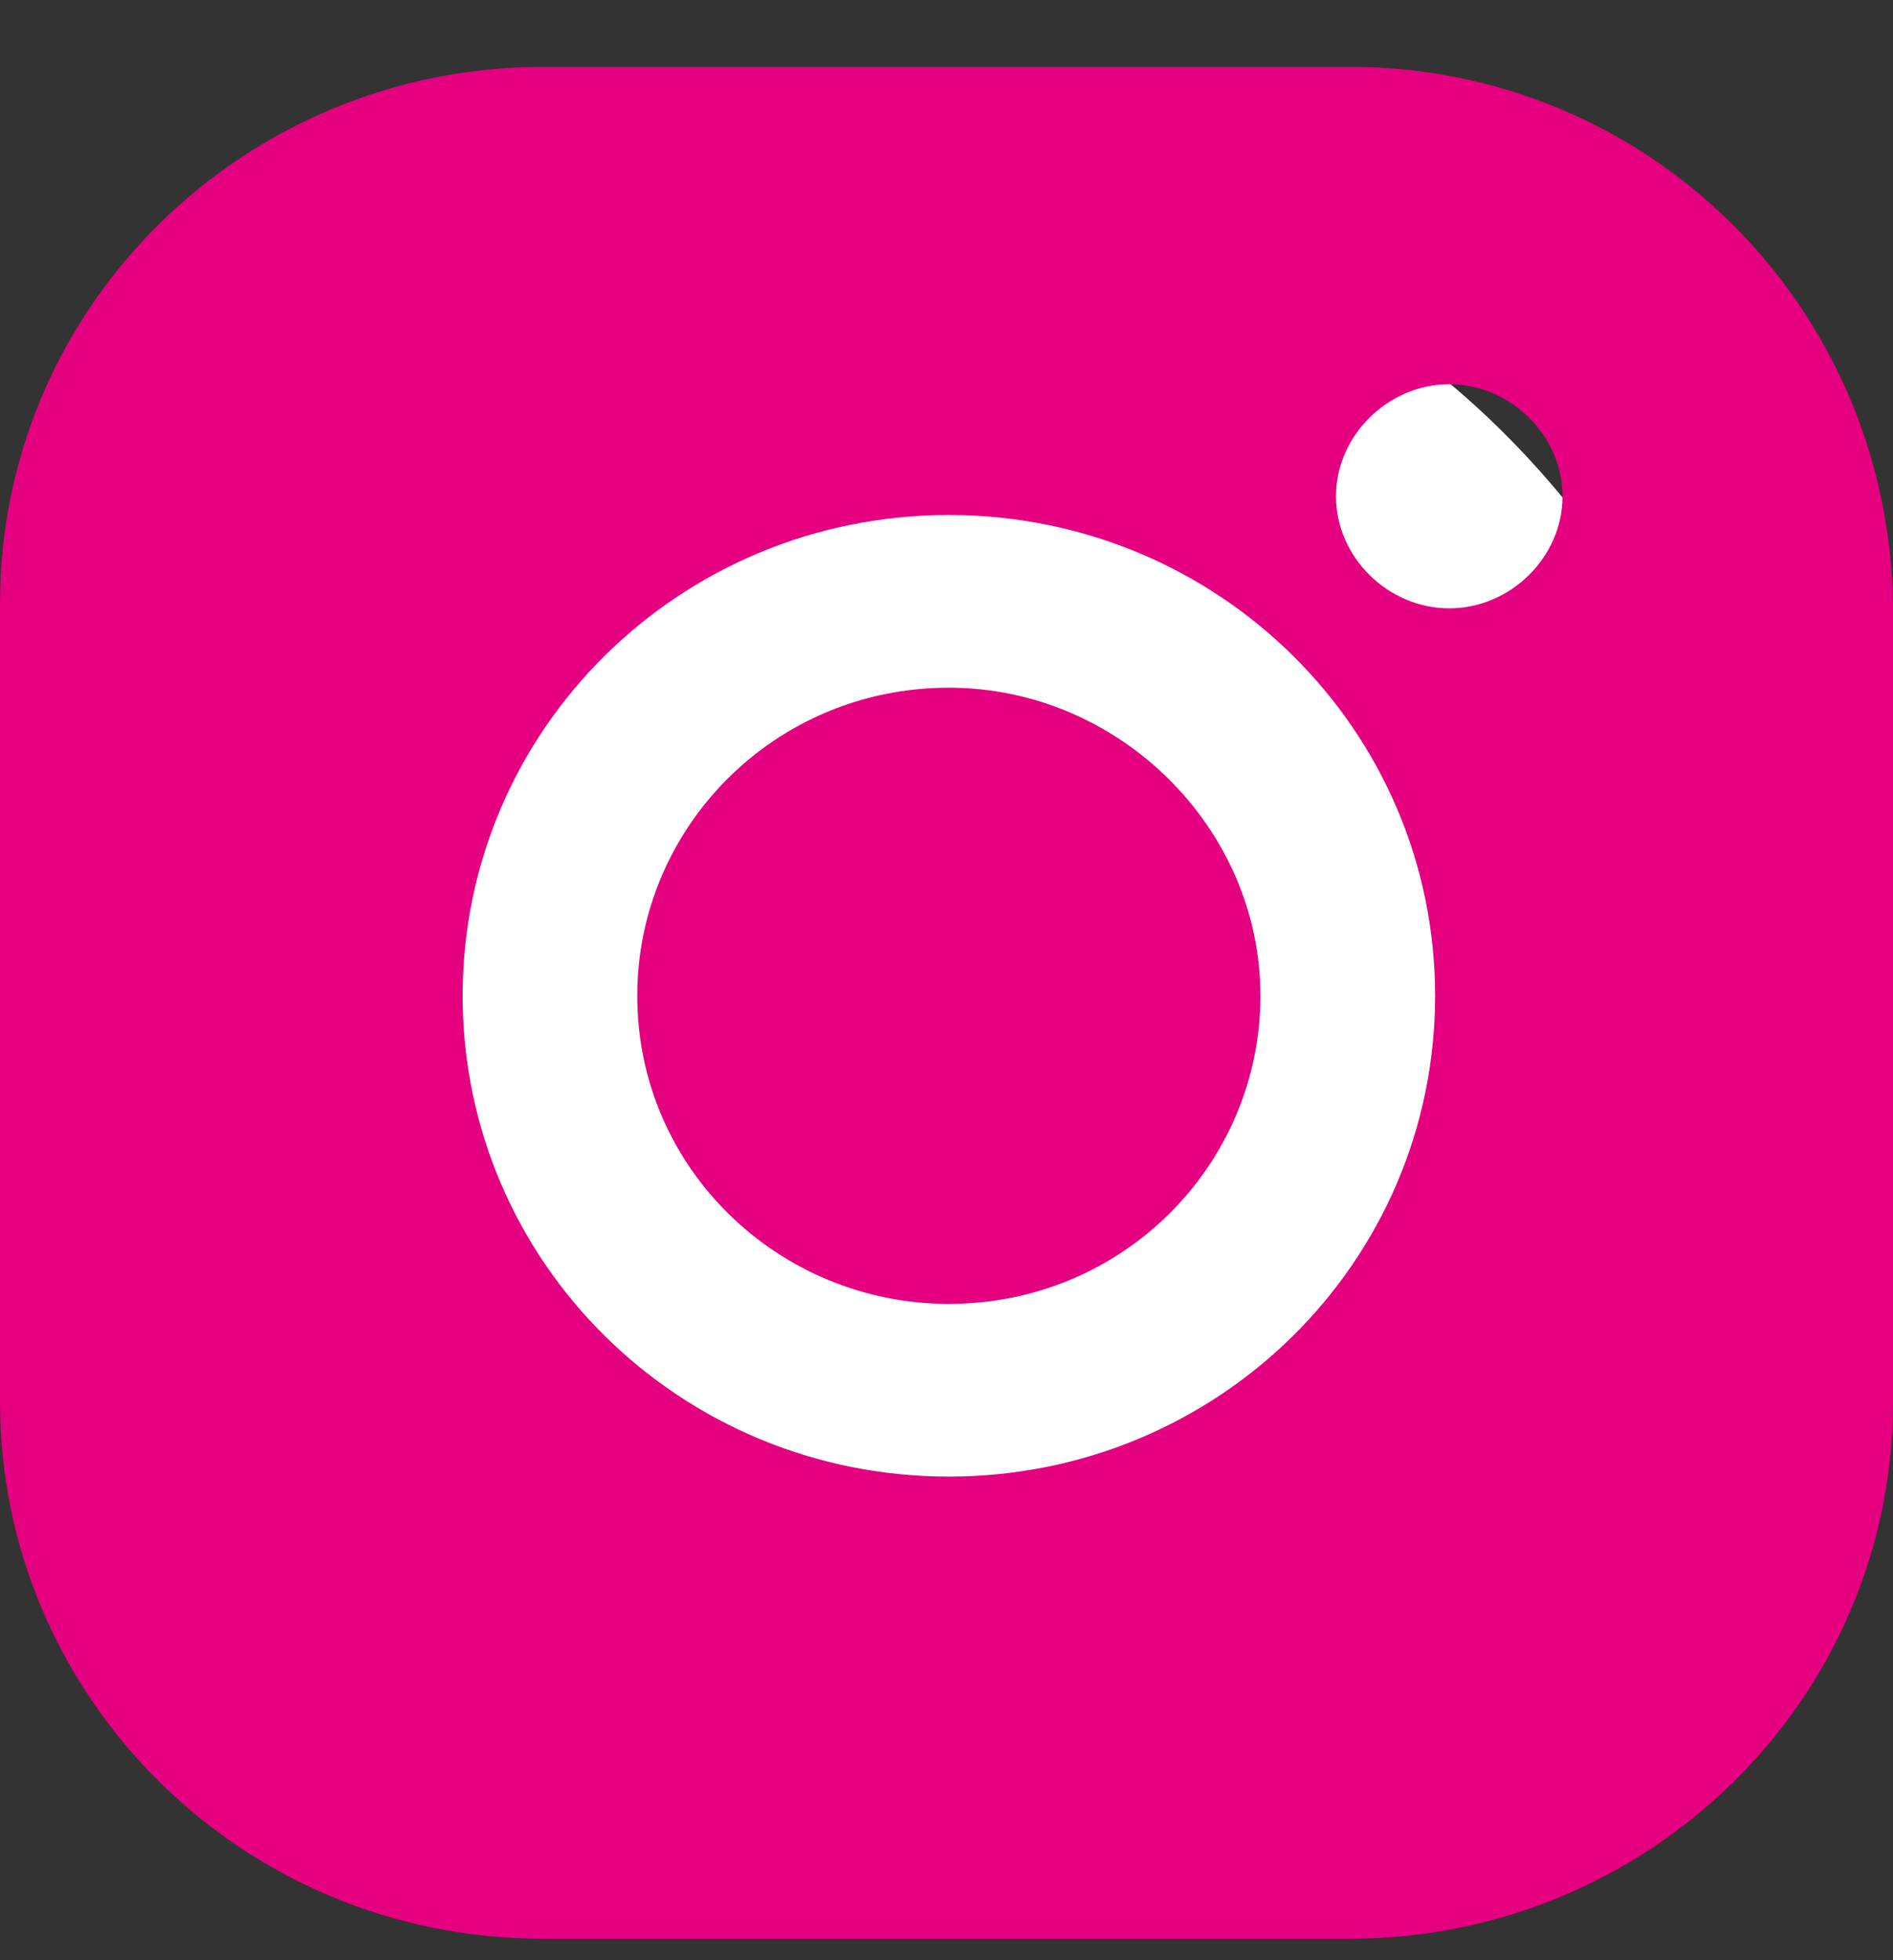
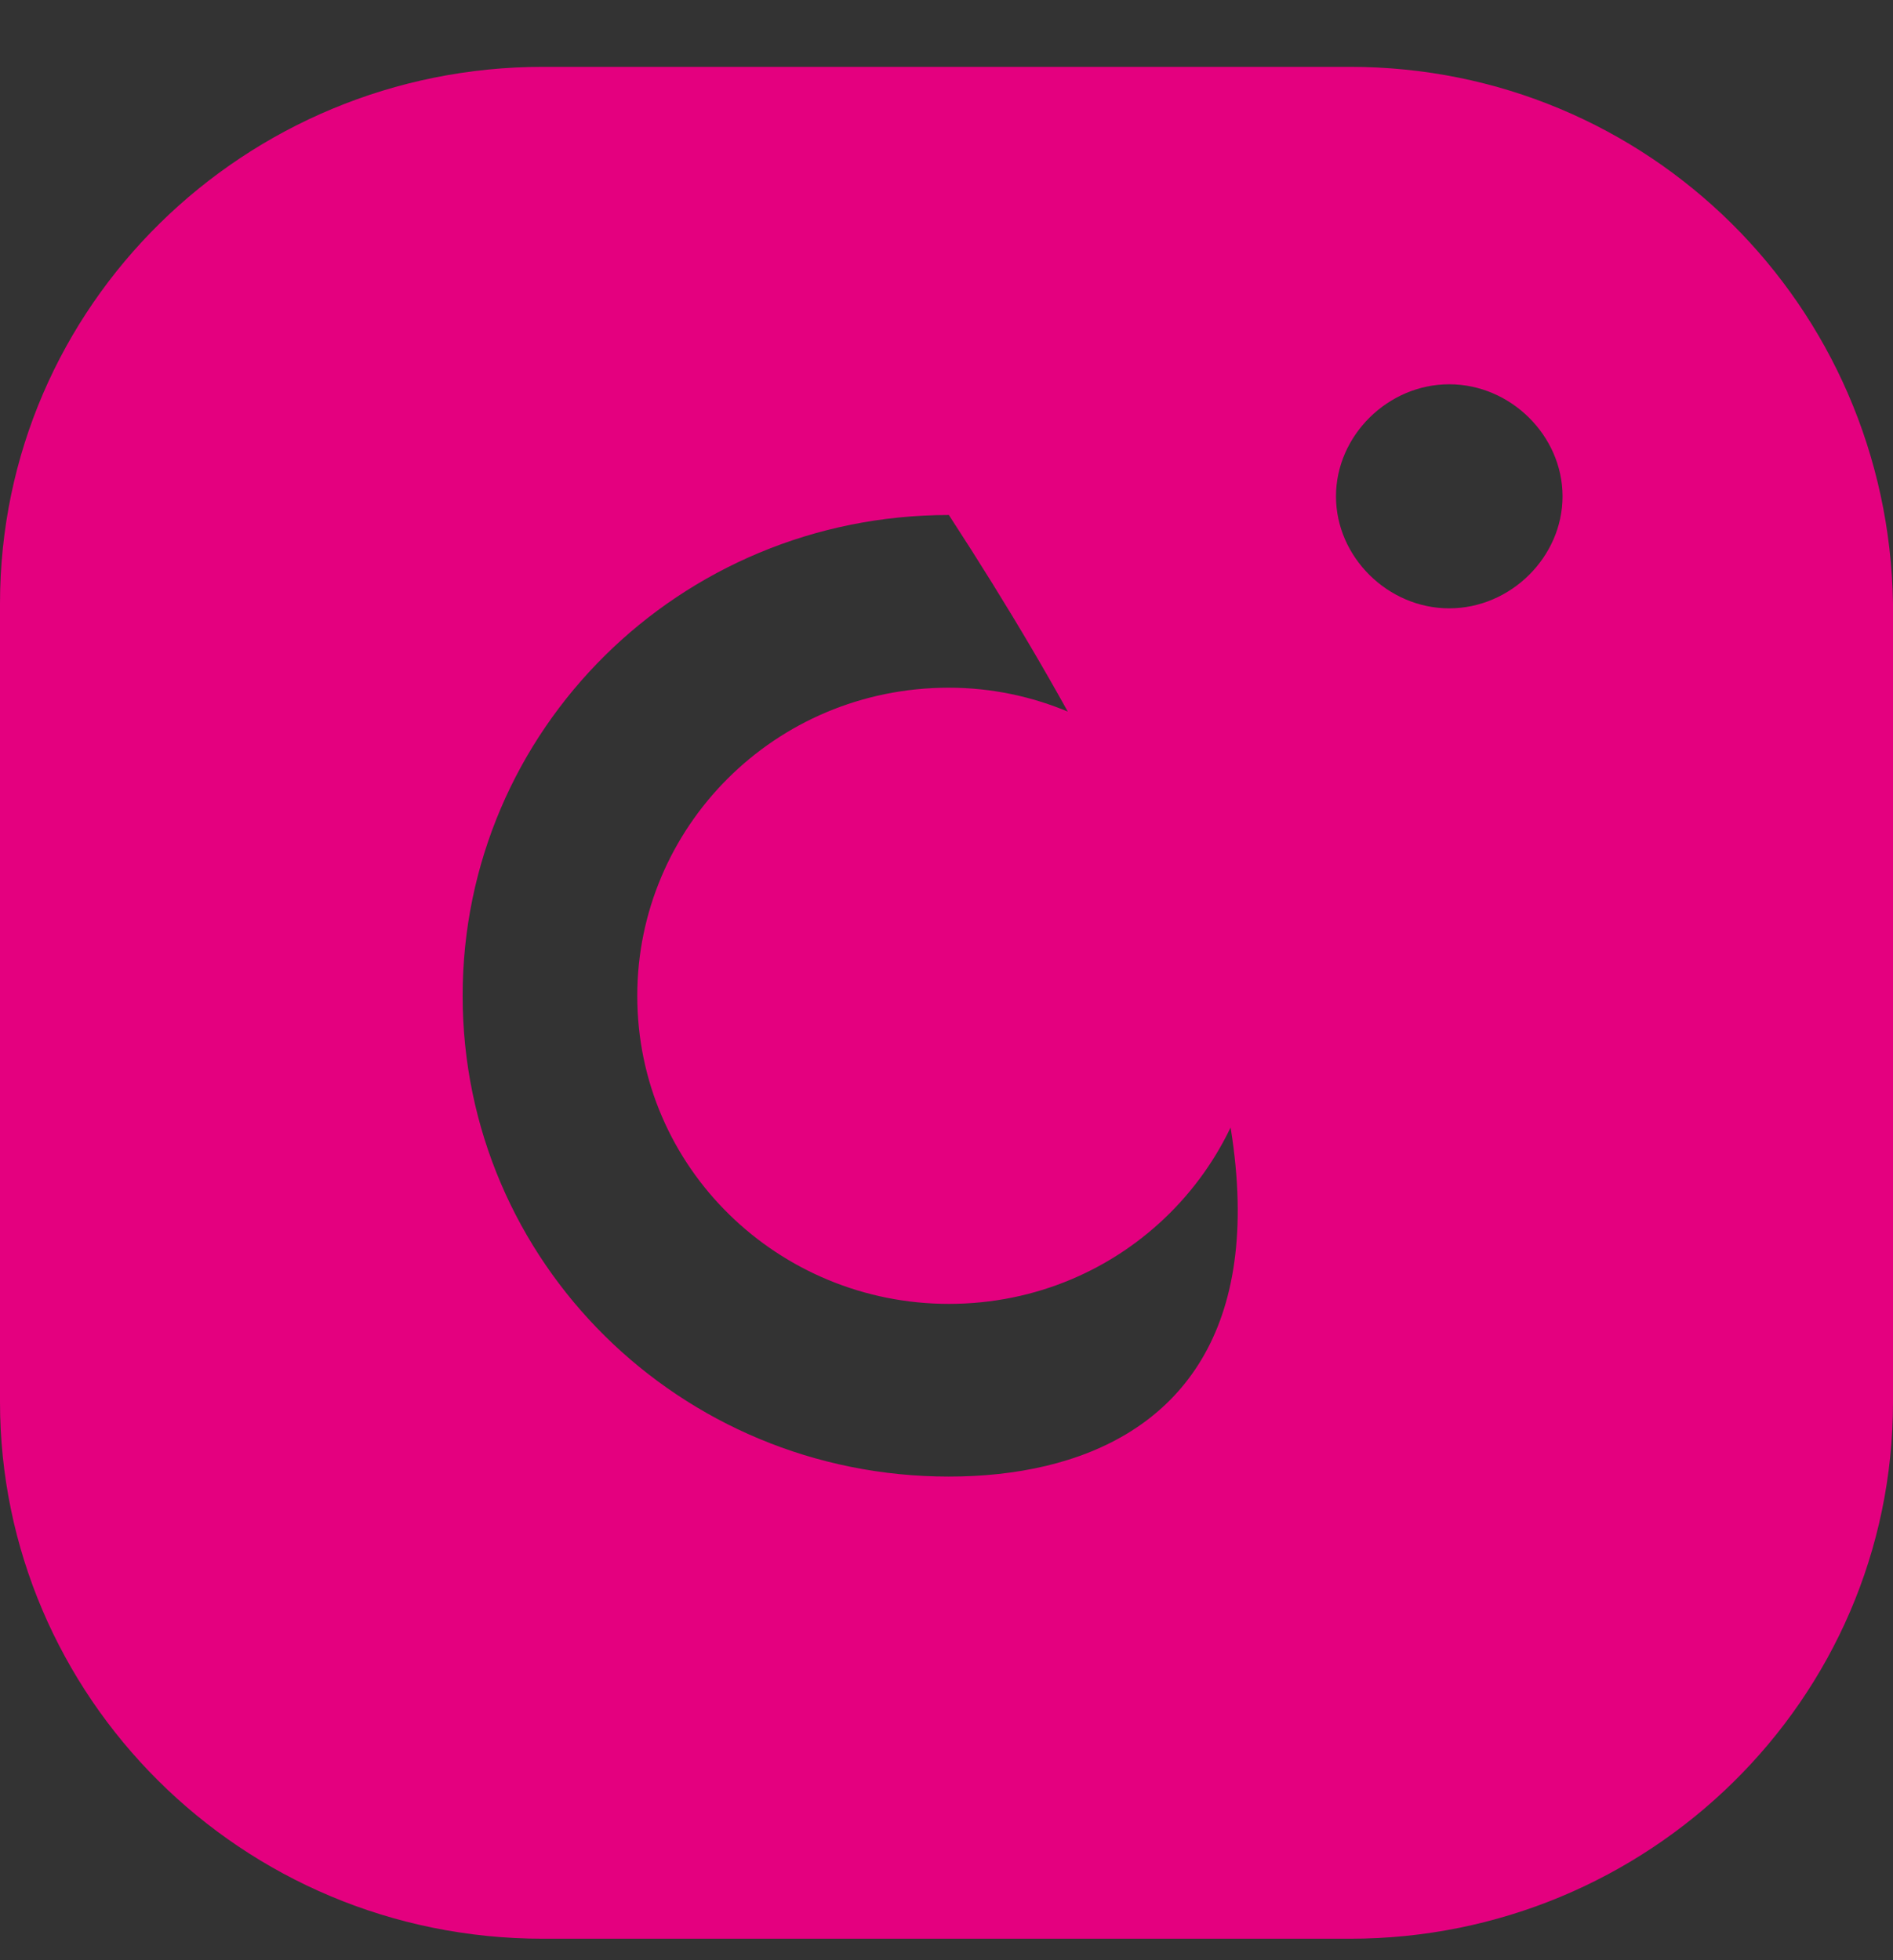
<svg xmlns="http://www.w3.org/2000/svg" width="28" height="29" viewBox="0 0 28 29" fill="none">
  <rect x="0" y="0" width="28" height="29" fill="#333333" stroke="none" />
  <g id="Group 12147">
-     <rect id="Rectangle 610" x="3.703" y="3.079" width="22.114" height="22.73" rx="11.057" fill="white" />
-     <path id="Vector" d="M19.97 0.989H8.03C3.631 0.989 0 4.511 0 8.931V20.74C0 25.091 3.561 28.682 8.03 28.682H19.97C24.369 28.682 28 25.16 28 20.74V8.931C27.93 4.511 24.369 0.989 19.97 0.989ZM14.035 21.845C10.055 21.845 6.843 18.669 6.843 14.732C6.843 10.796 10.055 7.619 14.035 7.619C18.015 7.619 21.227 10.796 21.227 14.732C21.227 18.669 18.015 21.845 14.035 21.845ZM21.436 9C20.529 9 19.761 8.241 19.761 7.343C19.761 6.445 20.529 5.685 21.436 5.685C22.344 5.685 23.112 6.445 23.112 7.343C23.112 8.241 22.344 9 21.436 9ZM14.035 10.174C11.451 10.174 9.426 12.246 9.426 14.732C9.426 17.287 11.521 19.29 14.035 19.29C16.619 19.29 18.643 17.218 18.643 14.732C18.643 12.246 16.549 10.174 14.035 10.174Z" fill="#E4007F" />
+     <path id="Vector" d="M19.97 0.989H8.03C3.631 0.989 0 4.511 0 8.931V20.74C0 25.091 3.561 28.682 8.03 28.682H19.97C24.369 28.682 28 25.16 28 20.74V8.931C27.93 4.511 24.369 0.989 19.97 0.989ZM14.035 21.845C10.055 21.845 6.843 18.669 6.843 14.732C6.843 10.796 10.055 7.619 14.035 7.619C21.227 18.669 18.015 21.845 14.035 21.845ZM21.436 9C20.529 9 19.761 8.241 19.761 7.343C19.761 6.445 20.529 5.685 21.436 5.685C22.344 5.685 23.112 6.445 23.112 7.343C23.112 8.241 22.344 9 21.436 9ZM14.035 10.174C11.451 10.174 9.426 12.246 9.426 14.732C9.426 17.287 11.521 19.29 14.035 19.29C16.619 19.29 18.643 17.218 18.643 14.732C18.643 12.246 16.549 10.174 14.035 10.174Z" fill="#E4007F" />
  </g>
</svg>